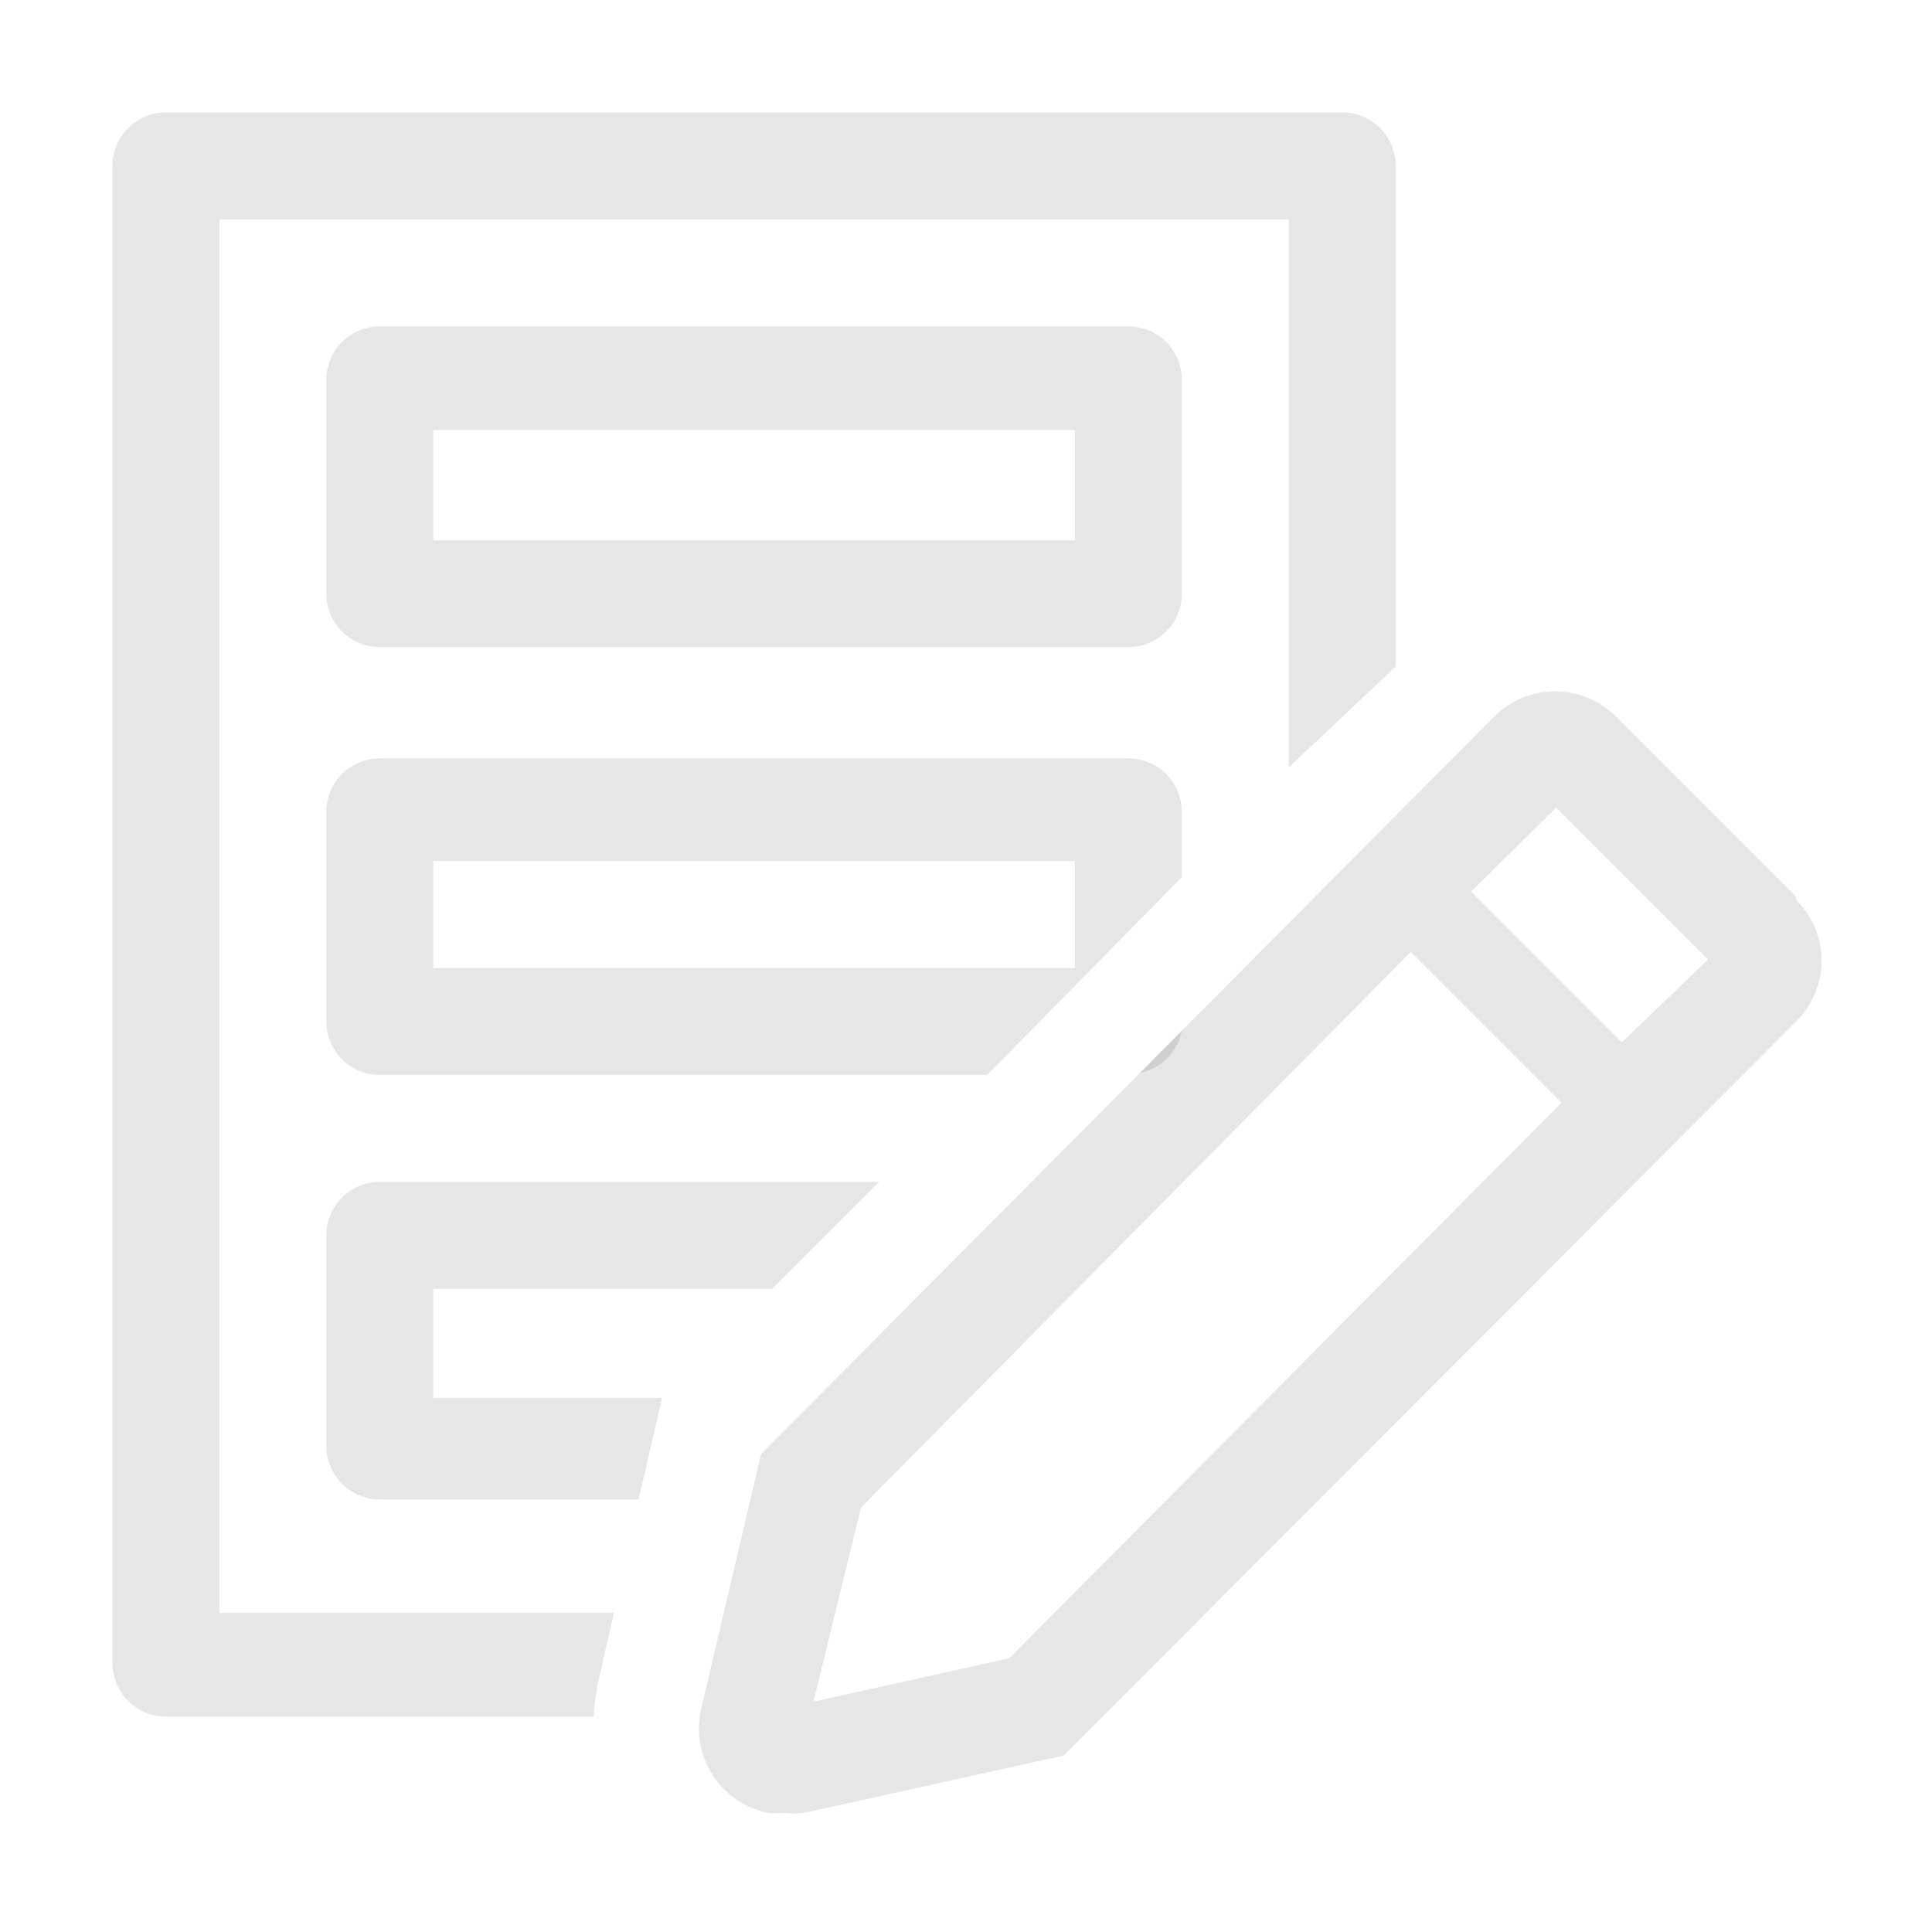
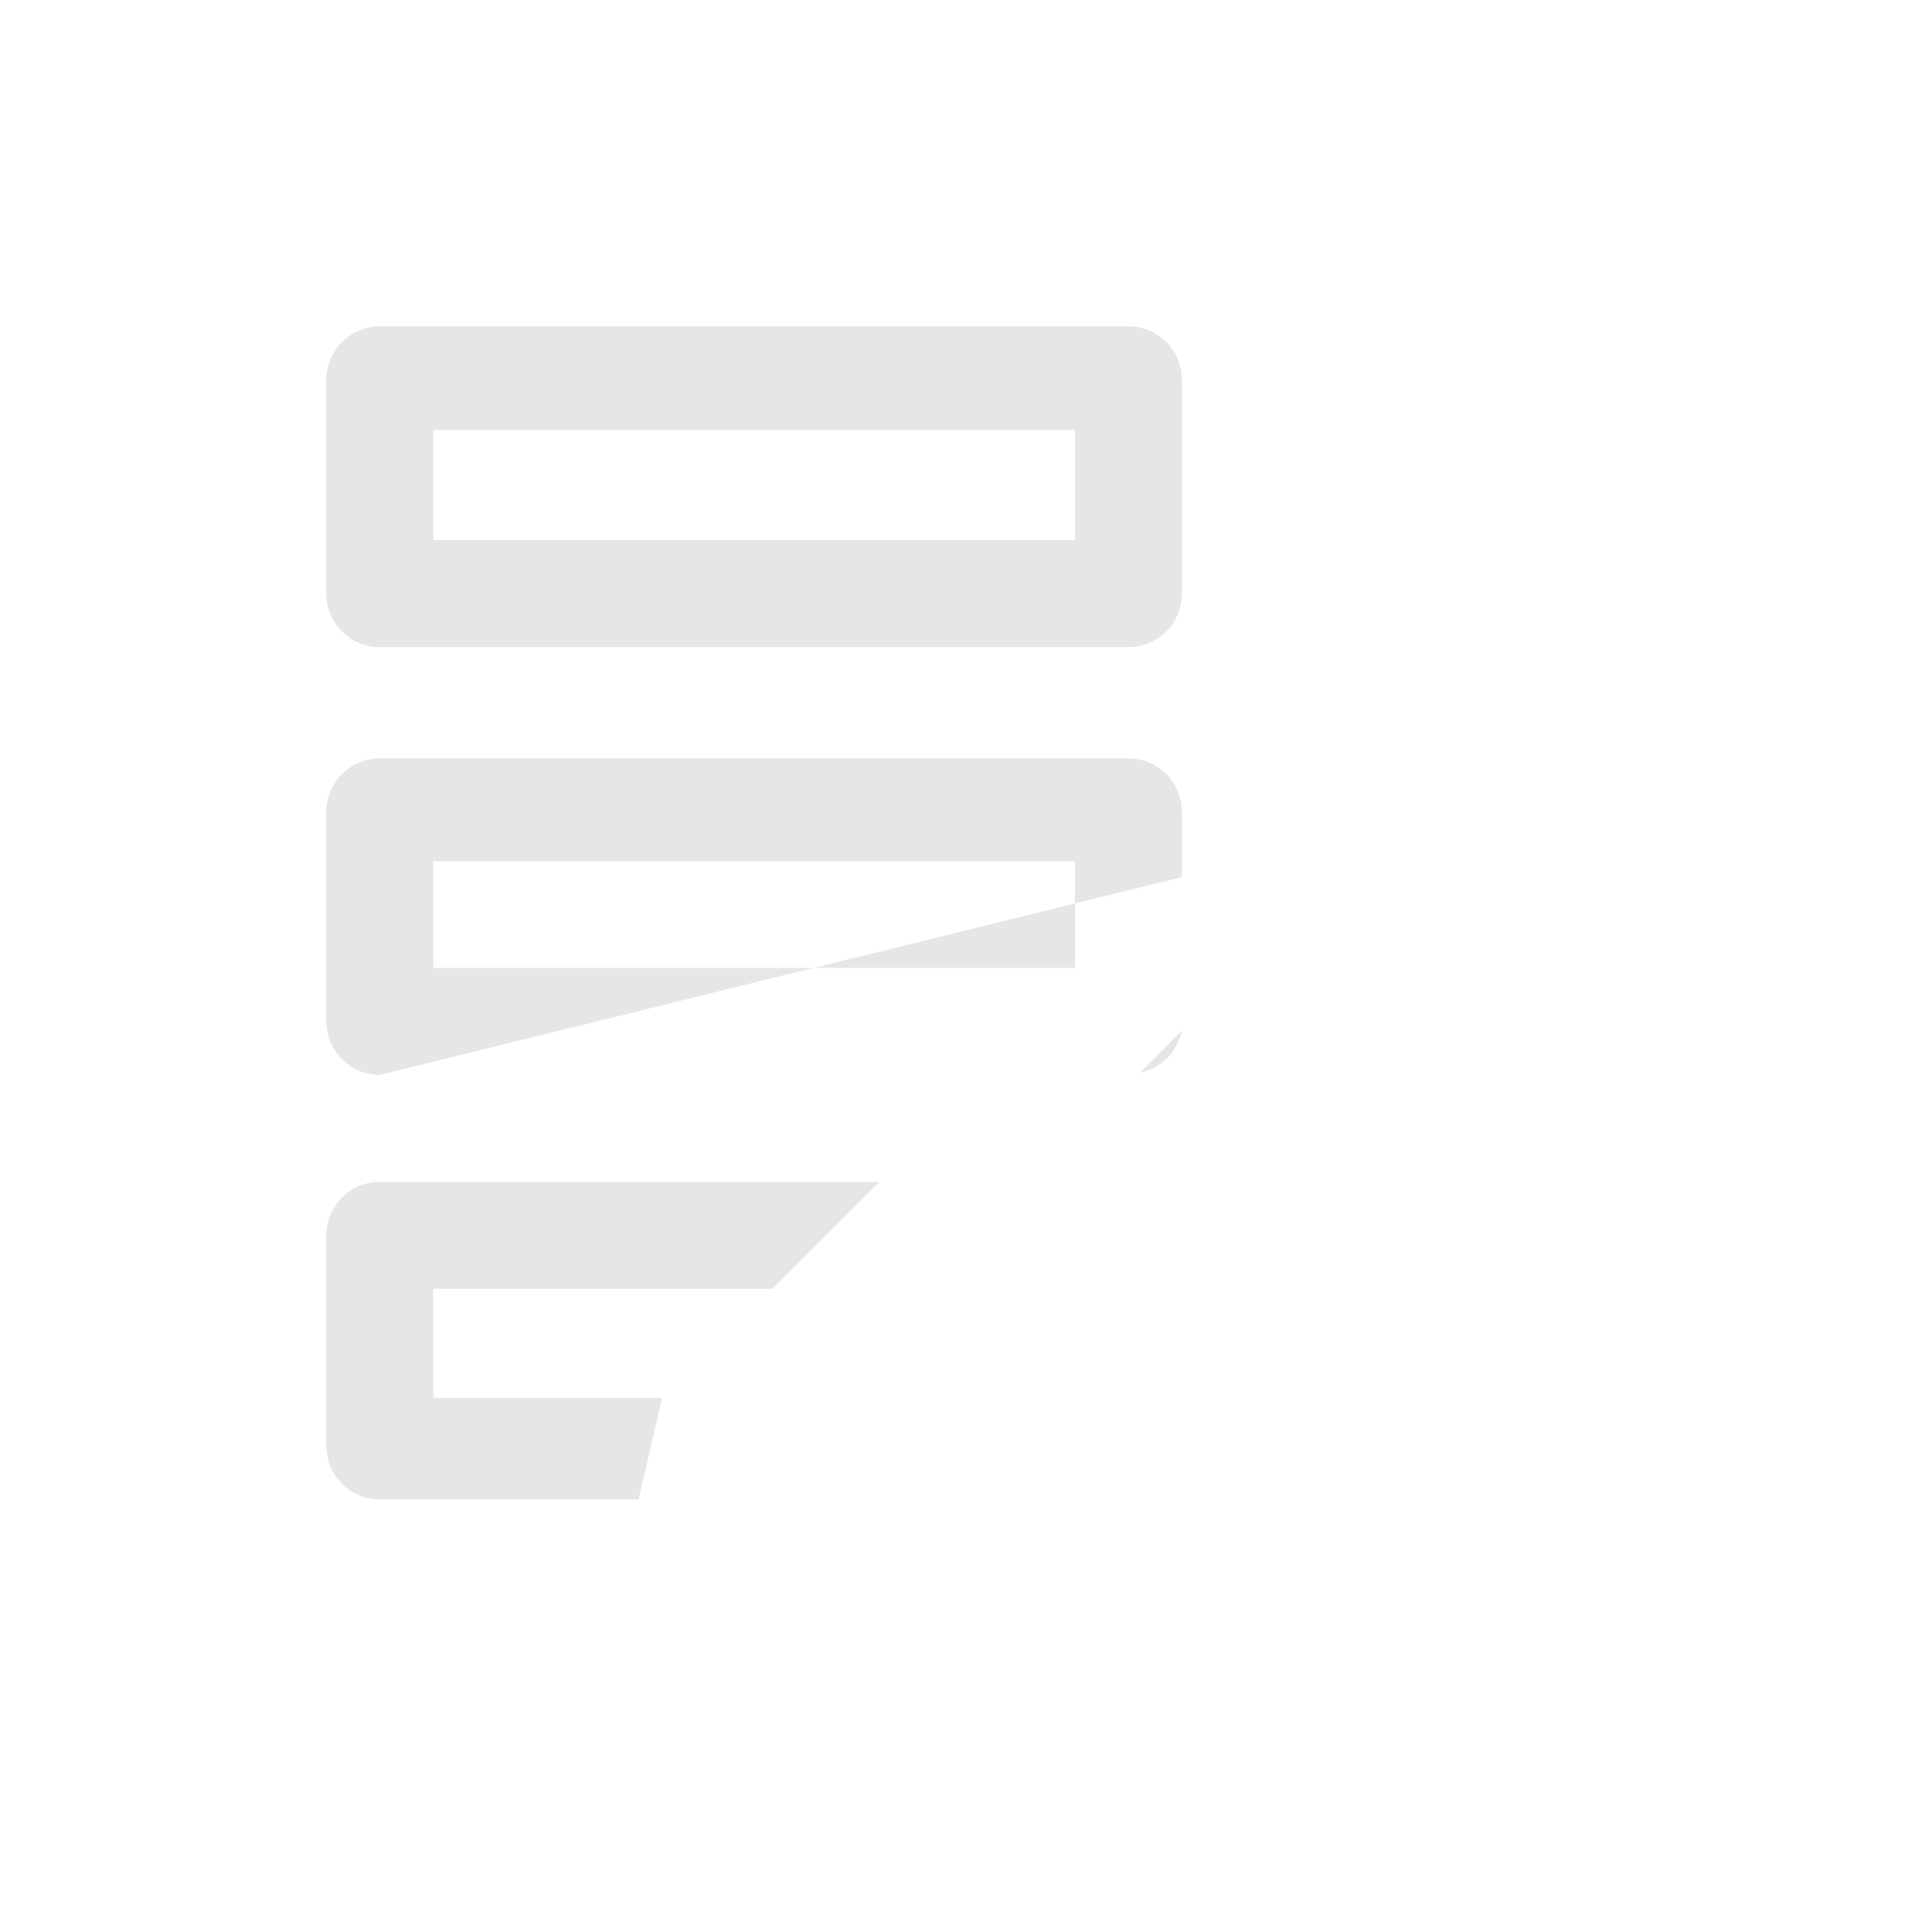
<svg xmlns="http://www.w3.org/2000/svg" width="273" height="273" viewBox="0 0 273 273" fill="none">
  <g clip-path="url(#clip0_3556_2951)">
    <path d="M159.446 91.446H53.668C51.664 91.446 49.743 90.65 48.326 89.233C46.909 87.816 46.113 85.894 46.113 83.891V53.668C46.113 51.664 46.909 49.743 48.326 48.326C49.743 46.909 51.664 46.113 53.668 46.113L159.446 46.113C161.45 46.113 163.372 46.909 164.789 48.326C166.206 49.743 167.002 51.664 167.002 53.668V83.891C167.002 85.894 166.206 87.816 164.789 89.233C163.372 90.65 161.45 91.446 159.446 91.446ZM61.224 76.335H151.891V60.771L61.224 60.771V76.335Z" fill="black" fill-opacity="0.1" />
-     <path d="M159.446 107.162H53.668C51.664 107.162 49.743 107.958 48.326 109.375C46.909 110.792 46.113 112.713 46.113 114.717V144.335C46.113 146.339 46.909 148.261 48.326 149.678C49.743 151.094 51.664 151.891 53.668 151.891H139.499L167.002 123.935V114.717C167.002 112.713 166.206 110.792 164.789 109.375C163.372 107.958 161.45 107.162 159.446 107.162ZM151.891 136.779H61.224V121.668H151.891V136.779Z" fill="black" fill-opacity="0.1" />
-     <path d="M84.344 238.855V238.402L86.762 227.899H31.002L31.002 31.002L182.113 31.002V108.446L197.224 94.166V23.446C197.224 21.442 196.428 19.52 195.011 18.104C193.594 16.686 191.672 15.89 189.668 15.89L23.446 15.89C21.442 15.89 19.52 16.686 18.104 18.104C16.687 19.52 15.891 21.442 15.891 23.446L15.891 235.002C15.891 237.005 16.687 238.927 18.104 240.344C19.52 241.761 21.442 242.557 23.446 242.557H83.891C83.952 241.314 84.103 240.076 84.344 238.855Z" fill="black" fill-opacity="0.1" />
+     <path d="M159.446 107.162H53.668C51.664 107.162 49.743 107.958 48.326 109.375C46.909 110.792 46.113 112.713 46.113 114.717V144.335C46.113 146.339 46.909 148.261 48.326 149.678C49.743 151.094 51.664 151.891 53.668 151.891L167.002 123.935V114.717C167.002 112.713 166.206 110.792 164.789 109.375C163.372 107.958 161.45 107.162 159.446 107.162ZM151.891 136.779H61.224V121.668H151.891V136.779Z" fill="black" fill-opacity="0.1" />
    <path d="M167.002 145.619L161.108 151.588C162.571 151.287 163.911 150.559 164.959 149.497C166.008 148.434 166.719 147.085 167.002 145.619Z" fill="black" fill-opacity="0.1" />
    <path d="M46.113 204.326C46.113 206.33 46.909 208.252 48.326 209.669C49.743 211.086 51.664 211.882 53.668 211.882H90.237L92.504 202.059L93.486 197.904V197.526H61.224V182.113H109.126L124.237 167.002H53.668C51.664 167.002 49.743 167.798 48.326 169.215C46.909 170.632 46.113 172.553 46.113 174.557V204.326Z" fill="black" fill-opacity="0.1" />
-     <path d="M253.815 126.73L228.353 101.268C227.223 100.135 225.88 99.236 224.402 98.623C222.924 98.009 221.34 97.694 219.74 97.694C218.139 97.694 216.555 98.009 215.077 98.623C213.599 99.236 212.256 100.135 211.126 101.268L107.54 205.459L99.002 241.802C98.682 243.369 98.675 244.985 98.981 246.556C99.286 248.126 99.899 249.621 100.783 250.955C101.668 252.288 102.806 253.434 104.134 254.327C105.462 255.22 106.953 255.842 108.522 256.157C109.301 256.233 110.085 256.233 110.864 256.157C111.79 256.302 112.733 256.302 113.66 256.157L150.304 248.073L253.815 144.335C254.946 143.211 255.843 141.875 256.456 140.404C257.068 138.932 257.383 137.353 257.383 135.759C257.383 134.165 257.068 132.587 256.456 131.115C255.843 129.643 254.946 128.307 253.815 127.184V126.73ZM142.597 234.322L114.944 240.442L121.668 213.015L199.34 134.513L220.646 155.819L142.597 234.322ZM229.184 147.282L207.877 125.975L219.891 114.113L241.348 135.57L229.184 147.282Z" fill="black" fill-opacity="0.1" />
  </g>
  <defs>
    <clipPath id="clip0_3556_2951">
      <rect width="272" height="272" fill="white" transform="translate(0.78 0.779)" />
    </clipPath>
  </defs>
</svg>